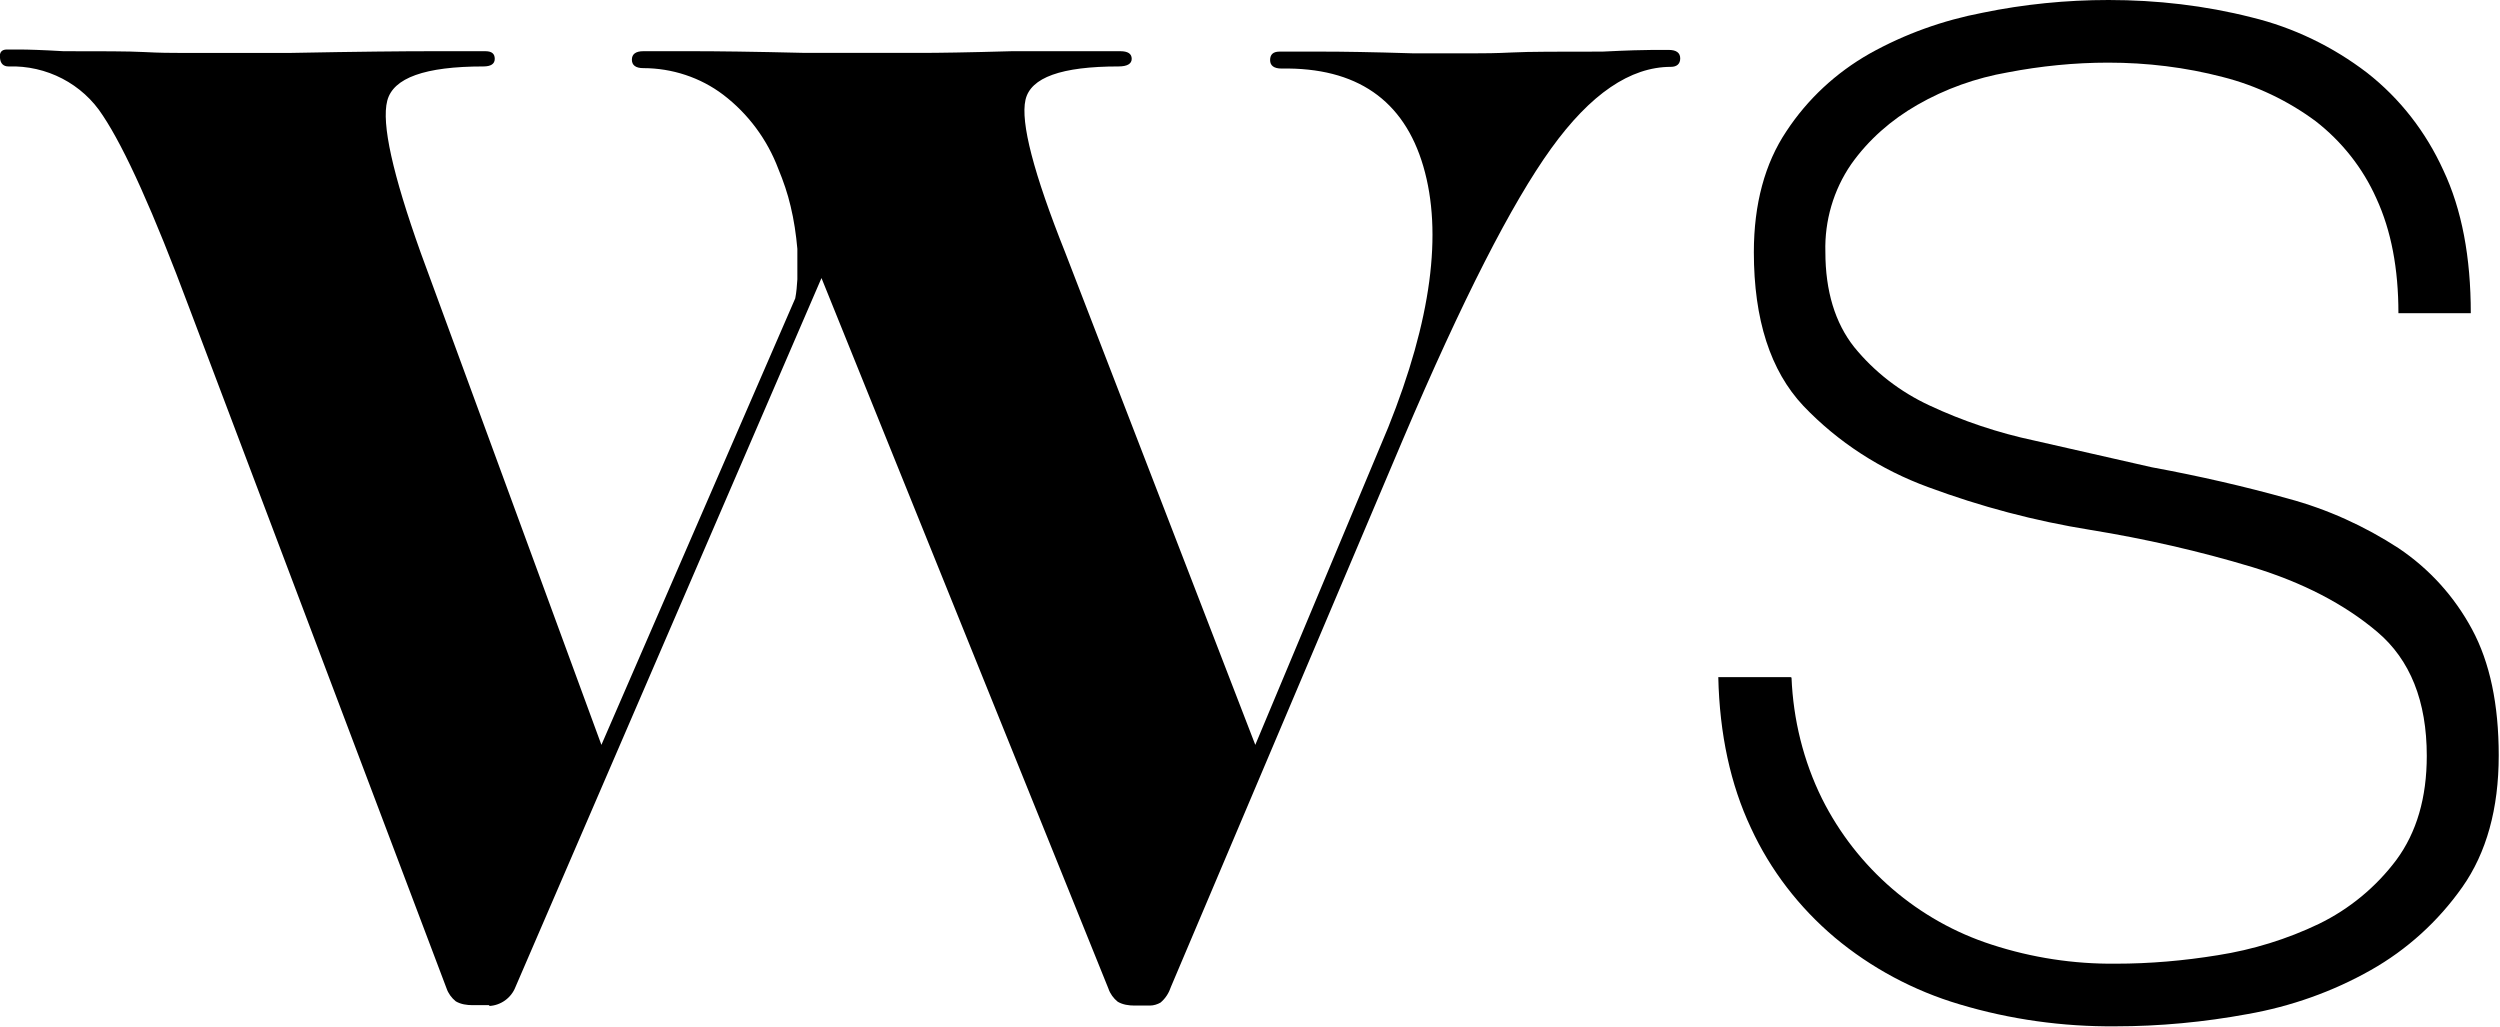
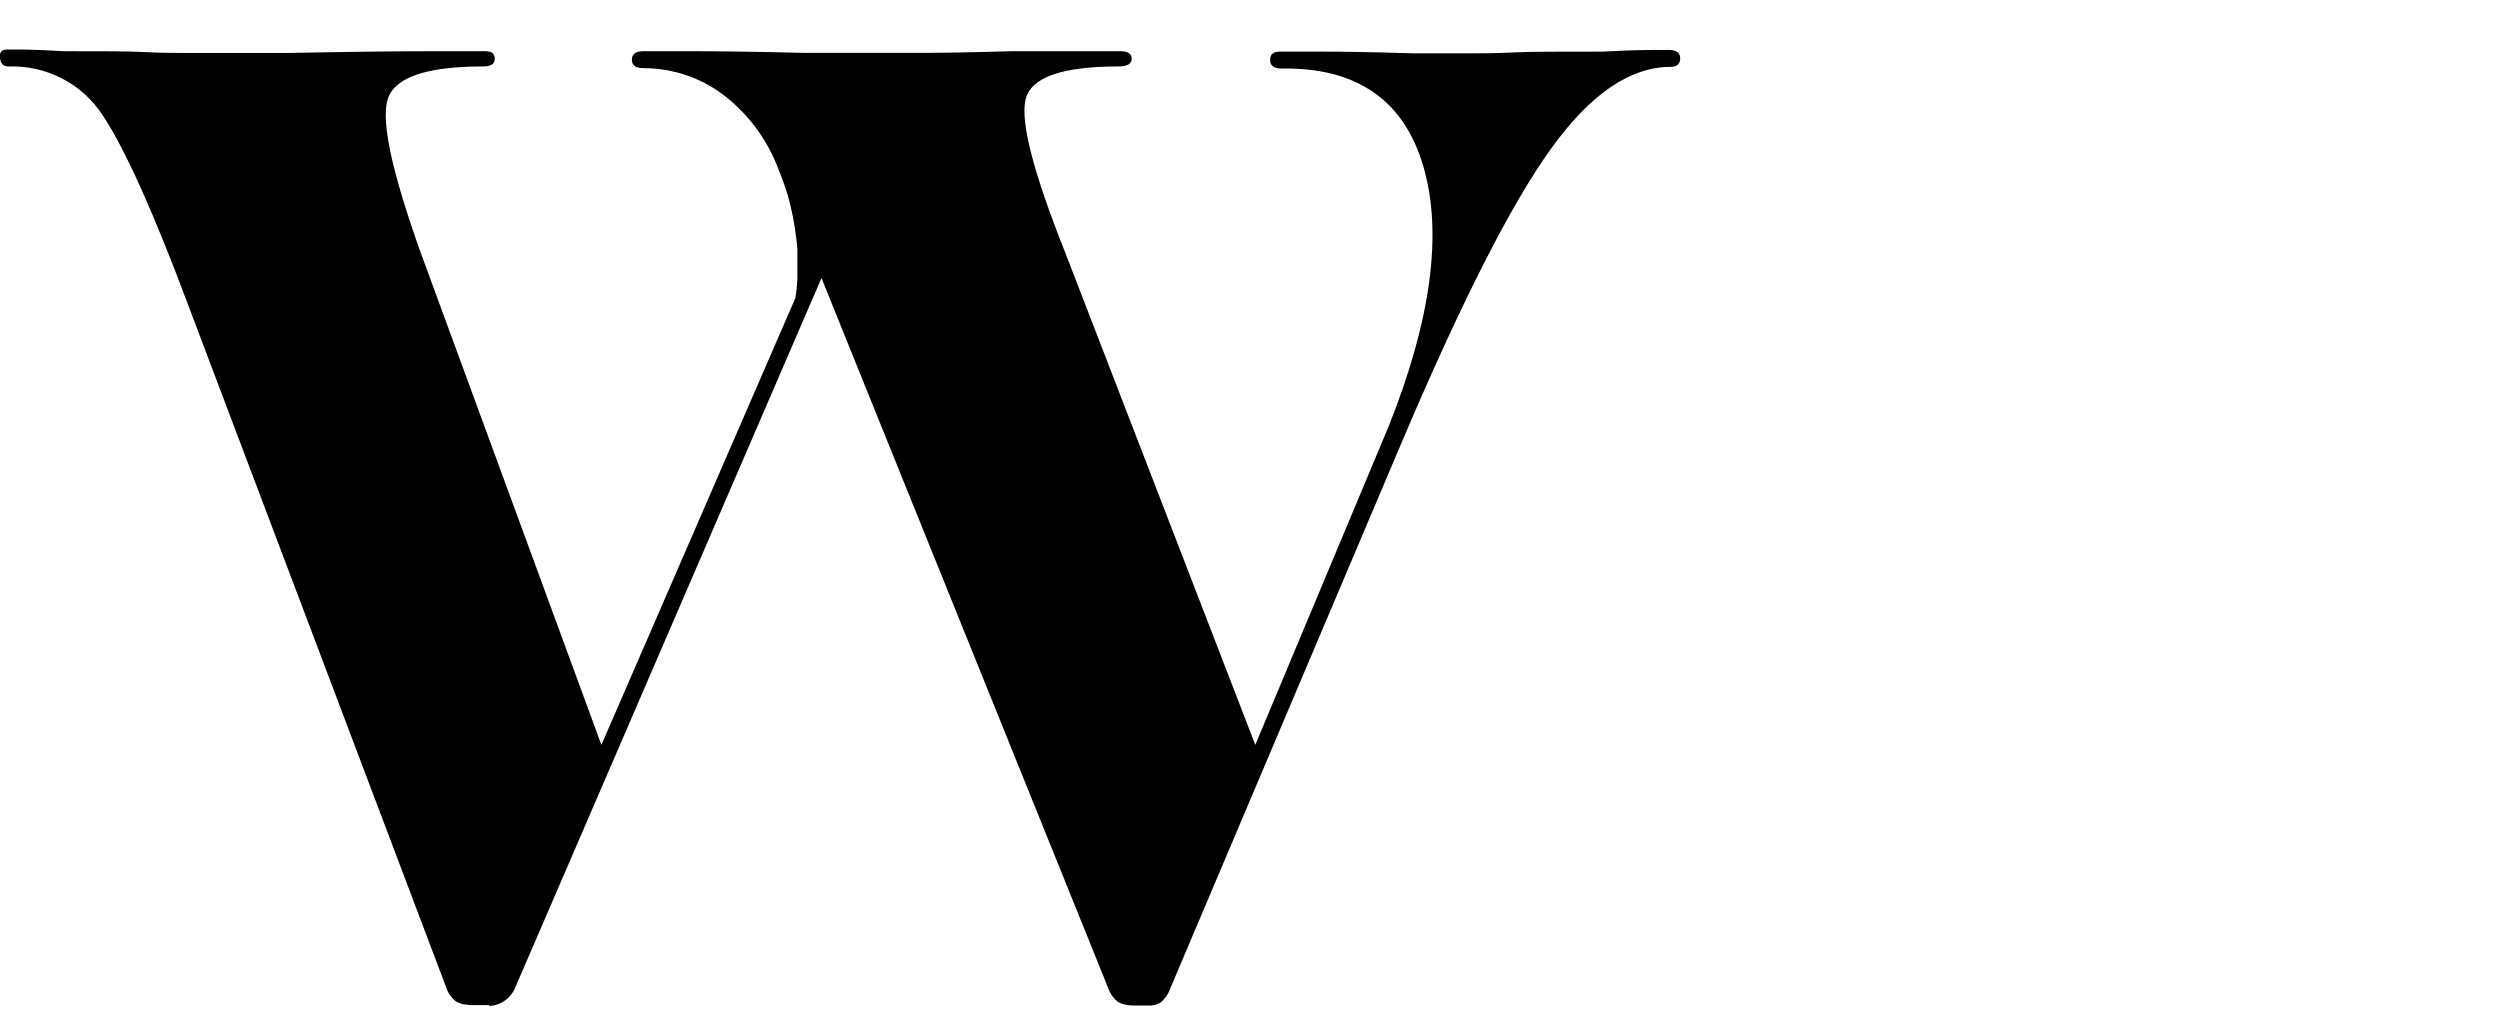
<svg xmlns="http://www.w3.org/2000/svg" id="Layer_1" data-name="Layer 1" viewBox="0 0 59.07 24.26">
  <defs>
    <style>
      .cls-1 {
        stroke-width: 0px;
      }
    </style>
  </defs>
  <path class="cls-1" d="m11.57,23.75h-.4c-.14,0-.28-.02-.4-.09-.1-.08-.18-.19-.22-.31L4.47,7.27c-.84-2.25-1.52-3.76-2.04-4.54C1.95,1.98,1.1,1.54.2,1.57c-.12,0-.19-.07-.2-.2-.02-.13.04-.2.16-.2h.31c.18,0,.52.01,1.03.04.9,0,1.53,0,1.91.02.37.02.64.02.79.02h2.69c1.56-.03,2.65-.04,3.28-.04h1.3c.15,0,.22.06.22.18s-.09.18-.27.18c-1.38,0-2.13.27-2.27.81s.13,1.74.79,3.59l4.27,11.63,4.58-10.55c.03-.15.04-.3.05-.45v-.72c-.03-.34-.08-.68-.16-1.01-.07-.3-.17-.59-.29-.88-.26-.69-.71-1.3-1.3-1.75-.54-.41-1.21-.63-1.89-.63-.18,0-.27-.07-.27-.2s.09-.2.27-.2h1.17c.54,0,1.42.01,2.65.04h2.76c.37,0,1.08-.01,2.13-.04h2.56c.18,0,.27.06.27.18s-.11.18-.31.18c-1.35,0-2.08.26-2.2.79s.19,1.73.94,3.61l4.49,11.63,3.14-7.5c1.02-2.54,1.29-4.6.83-6.17-.46-1.57-1.58-2.34-3.35-2.31-.18,0-.27-.07-.27-.2s.07-.2.22-.2h1.03c.45,0,1.15.01,2.11.04h1.53c.15,0,.43,0,.83-.02s1.11-.02,2.13-.02c.6-.03,1-.04,1.19-.04h.38c.18,0,.27.07.27.2,0,.13-.08.2-.22.2-.96,0-1.9.64-2.83,1.93-.93,1.29-2.1,3.58-3.5,6.87l-5.48,12.93c-.05.15-.13.28-.25.38-.07.04-.16.07-.25.07h-.36c-.14,0-.28-.02-.4-.09-.1-.08-.18-.19-.22-.31l-6.78-16.79-7.23,16.75c-.1.26-.35.44-.63.45Z" />
-   <path class="cls-1" d="m42.33,16.01c.04.99.28,1.97.72,2.86.82,1.64,2.27,2.89,4.01,3.45.95.31,1.94.46,2.93.45.81,0,1.61-.07,2.41-.2.83-.13,1.64-.38,2.39-.74.72-.35,1.35-.87,1.83-1.51.48-.65.72-1.47.72-2.46,0-1.29-.39-2.27-1.17-2.93-.78-.66-1.77-1.17-2.95-1.53-1.26-.38-2.54-.67-3.83-.88-1.31-.21-2.59-.55-3.83-1.01-1.12-.41-2.13-1.06-2.95-1.92-.78-.83-1.17-2.04-1.17-3.63,0-1.14.26-2.1.77-2.86.5-.76,1.17-1.38,1.96-1.83.84-.47,1.74-.79,2.68-.97C47.82.1,48.82,0,49.82,0c1.14,0,2.28.13,3.38.41.99.24,1.92.69,2.73,1.31.78.61,1.39,1.4,1.8,2.3.44.93.65,2.06.65,3.38h-1.71c0-1.05-.17-1.95-.52-2.71-.32-.72-.82-1.35-1.44-1.83-.65-.48-1.4-.84-2.19-1.04-.88-.23-1.79-.34-2.71-.34-.79,0-1.59.08-2.37.23-.75.13-1.48.39-2.14.77-.61.35-1.15.82-1.56,1.4-.42.61-.63,1.34-.61,2.07,0,.93.23,1.68.68,2.25.48.59,1.09,1.06,1.78,1.38.79.37,1.63.65,2.48.83.92.21,1.84.42,2.77.63,1.14.21,2.22.46,3.22.74.93.25,1.81.65,2.61,1.17.73.49,1.32,1.14,1.74,1.92.42.78.63,1.77.63,2.98,0,1.26-.29,2.3-.86,3.11-.57.81-1.31,1.48-2.16,1.96-.9.51-1.89.86-2.91,1.04-1.03.19-2.08.29-3.13.29-1.24.01-2.48-.16-3.68-.52-1.08-.32-2.09-.86-2.95-1.58-.84-.71-1.52-1.59-1.98-2.59-.48-1.02-.74-2.21-.77-3.56h1.71Z" />
</svg>